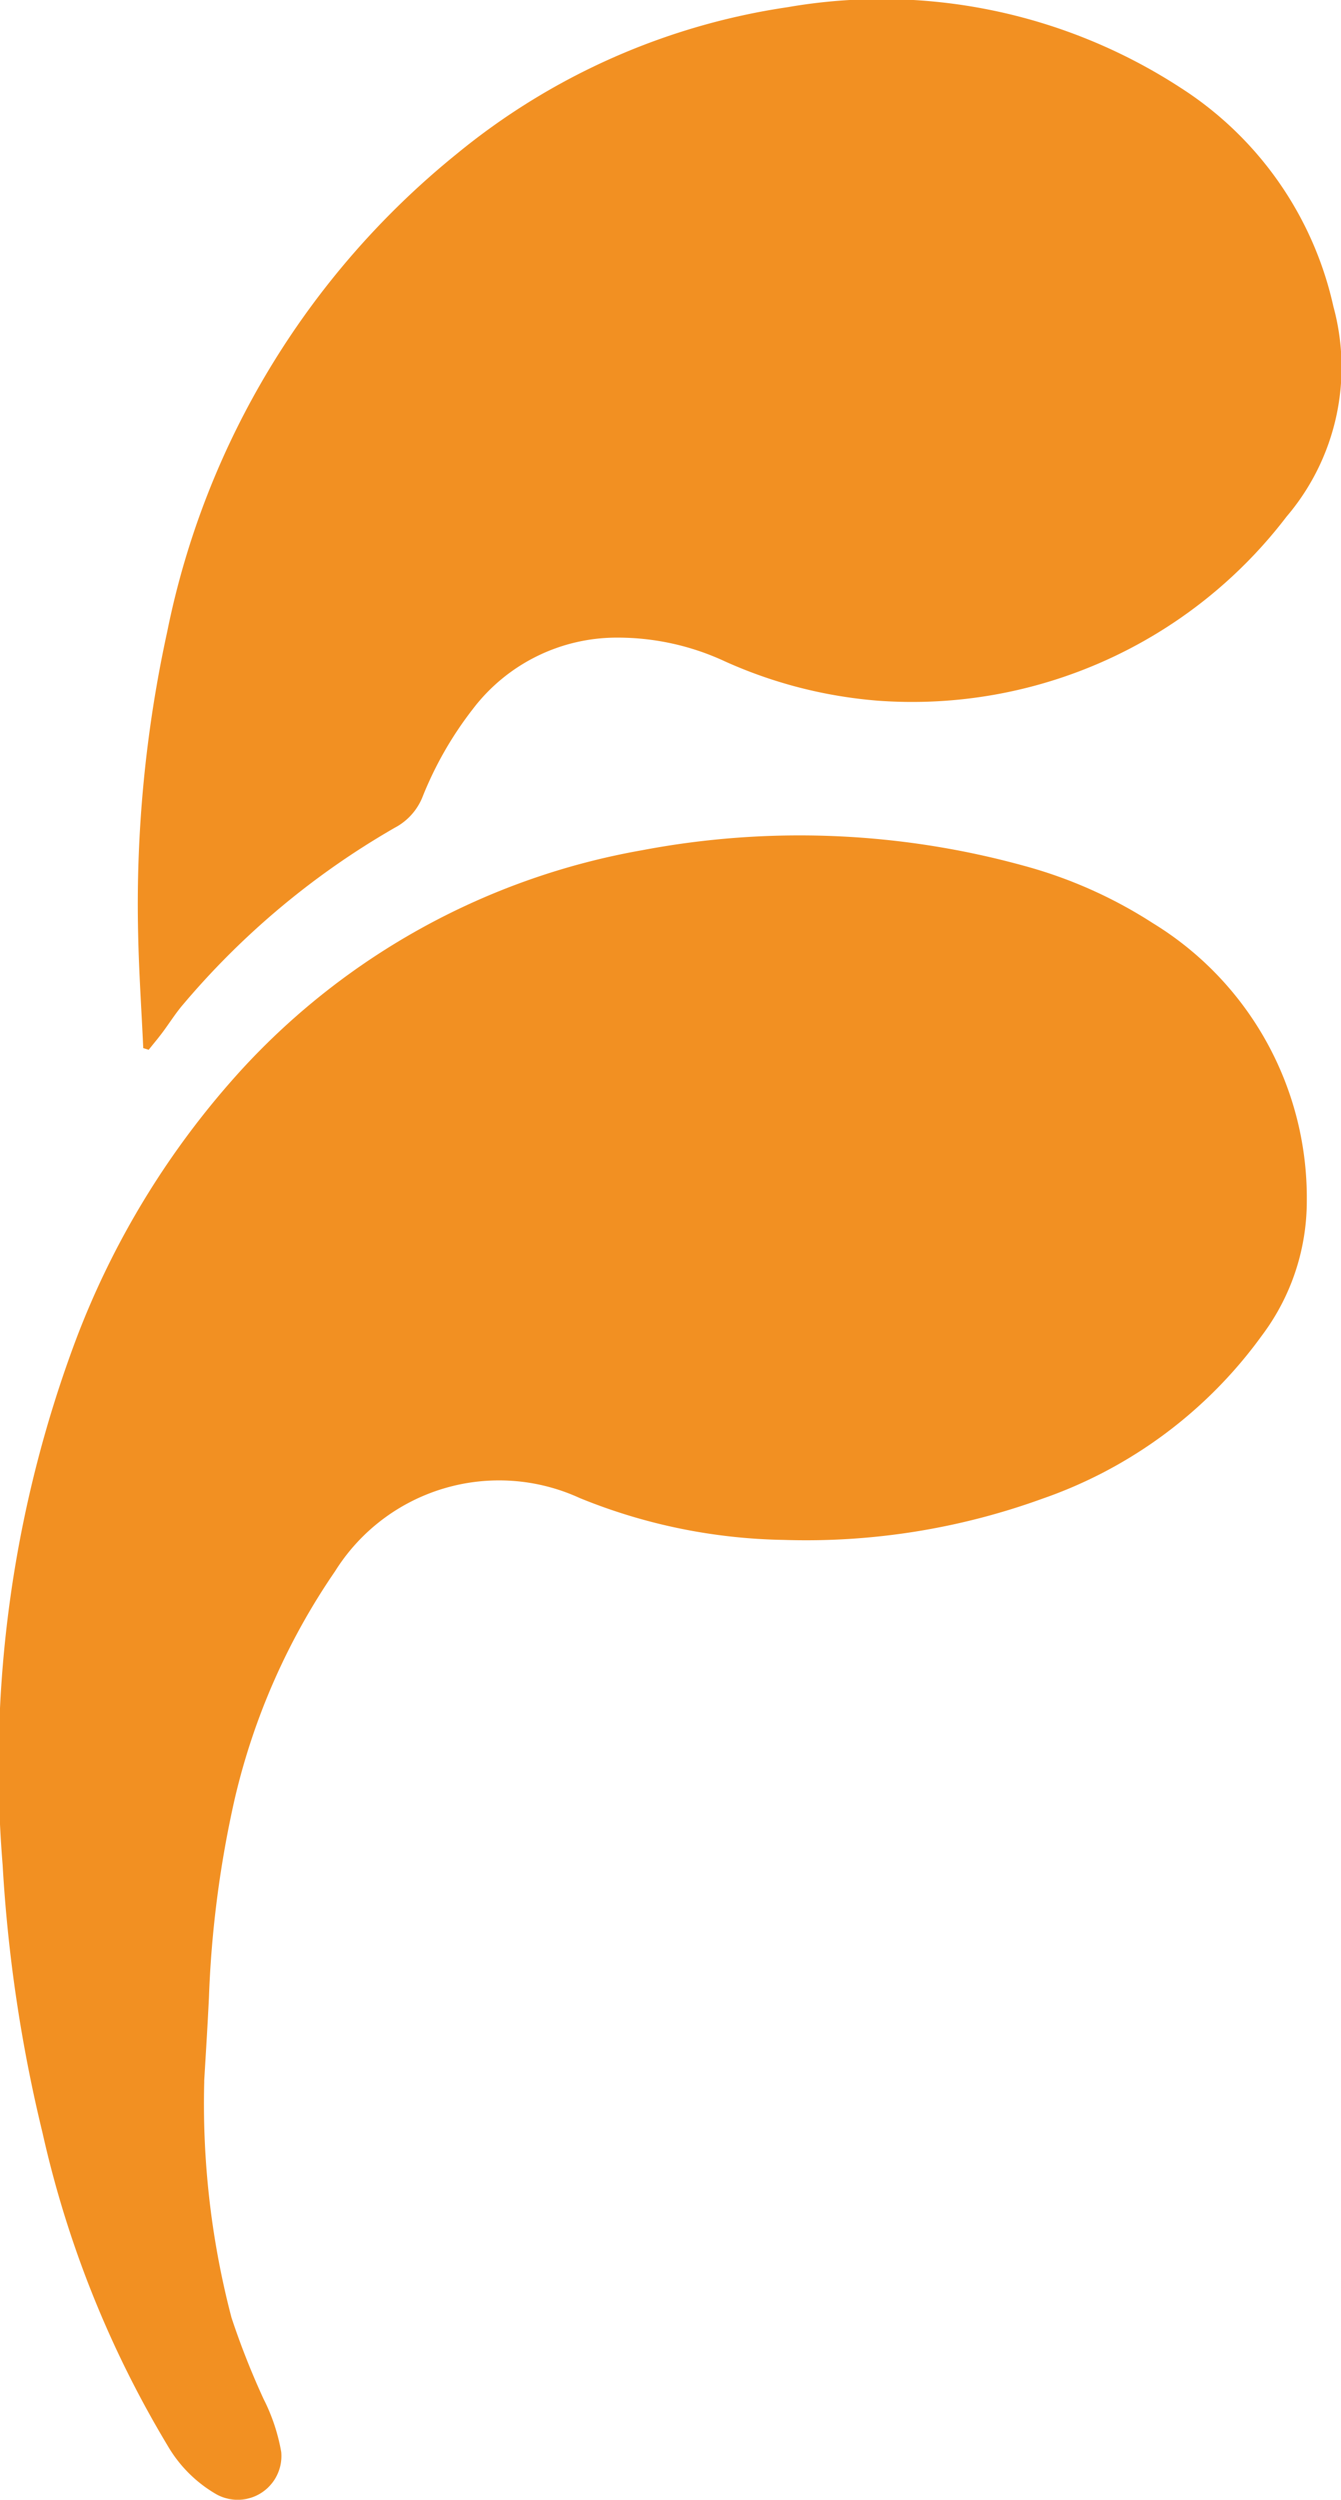
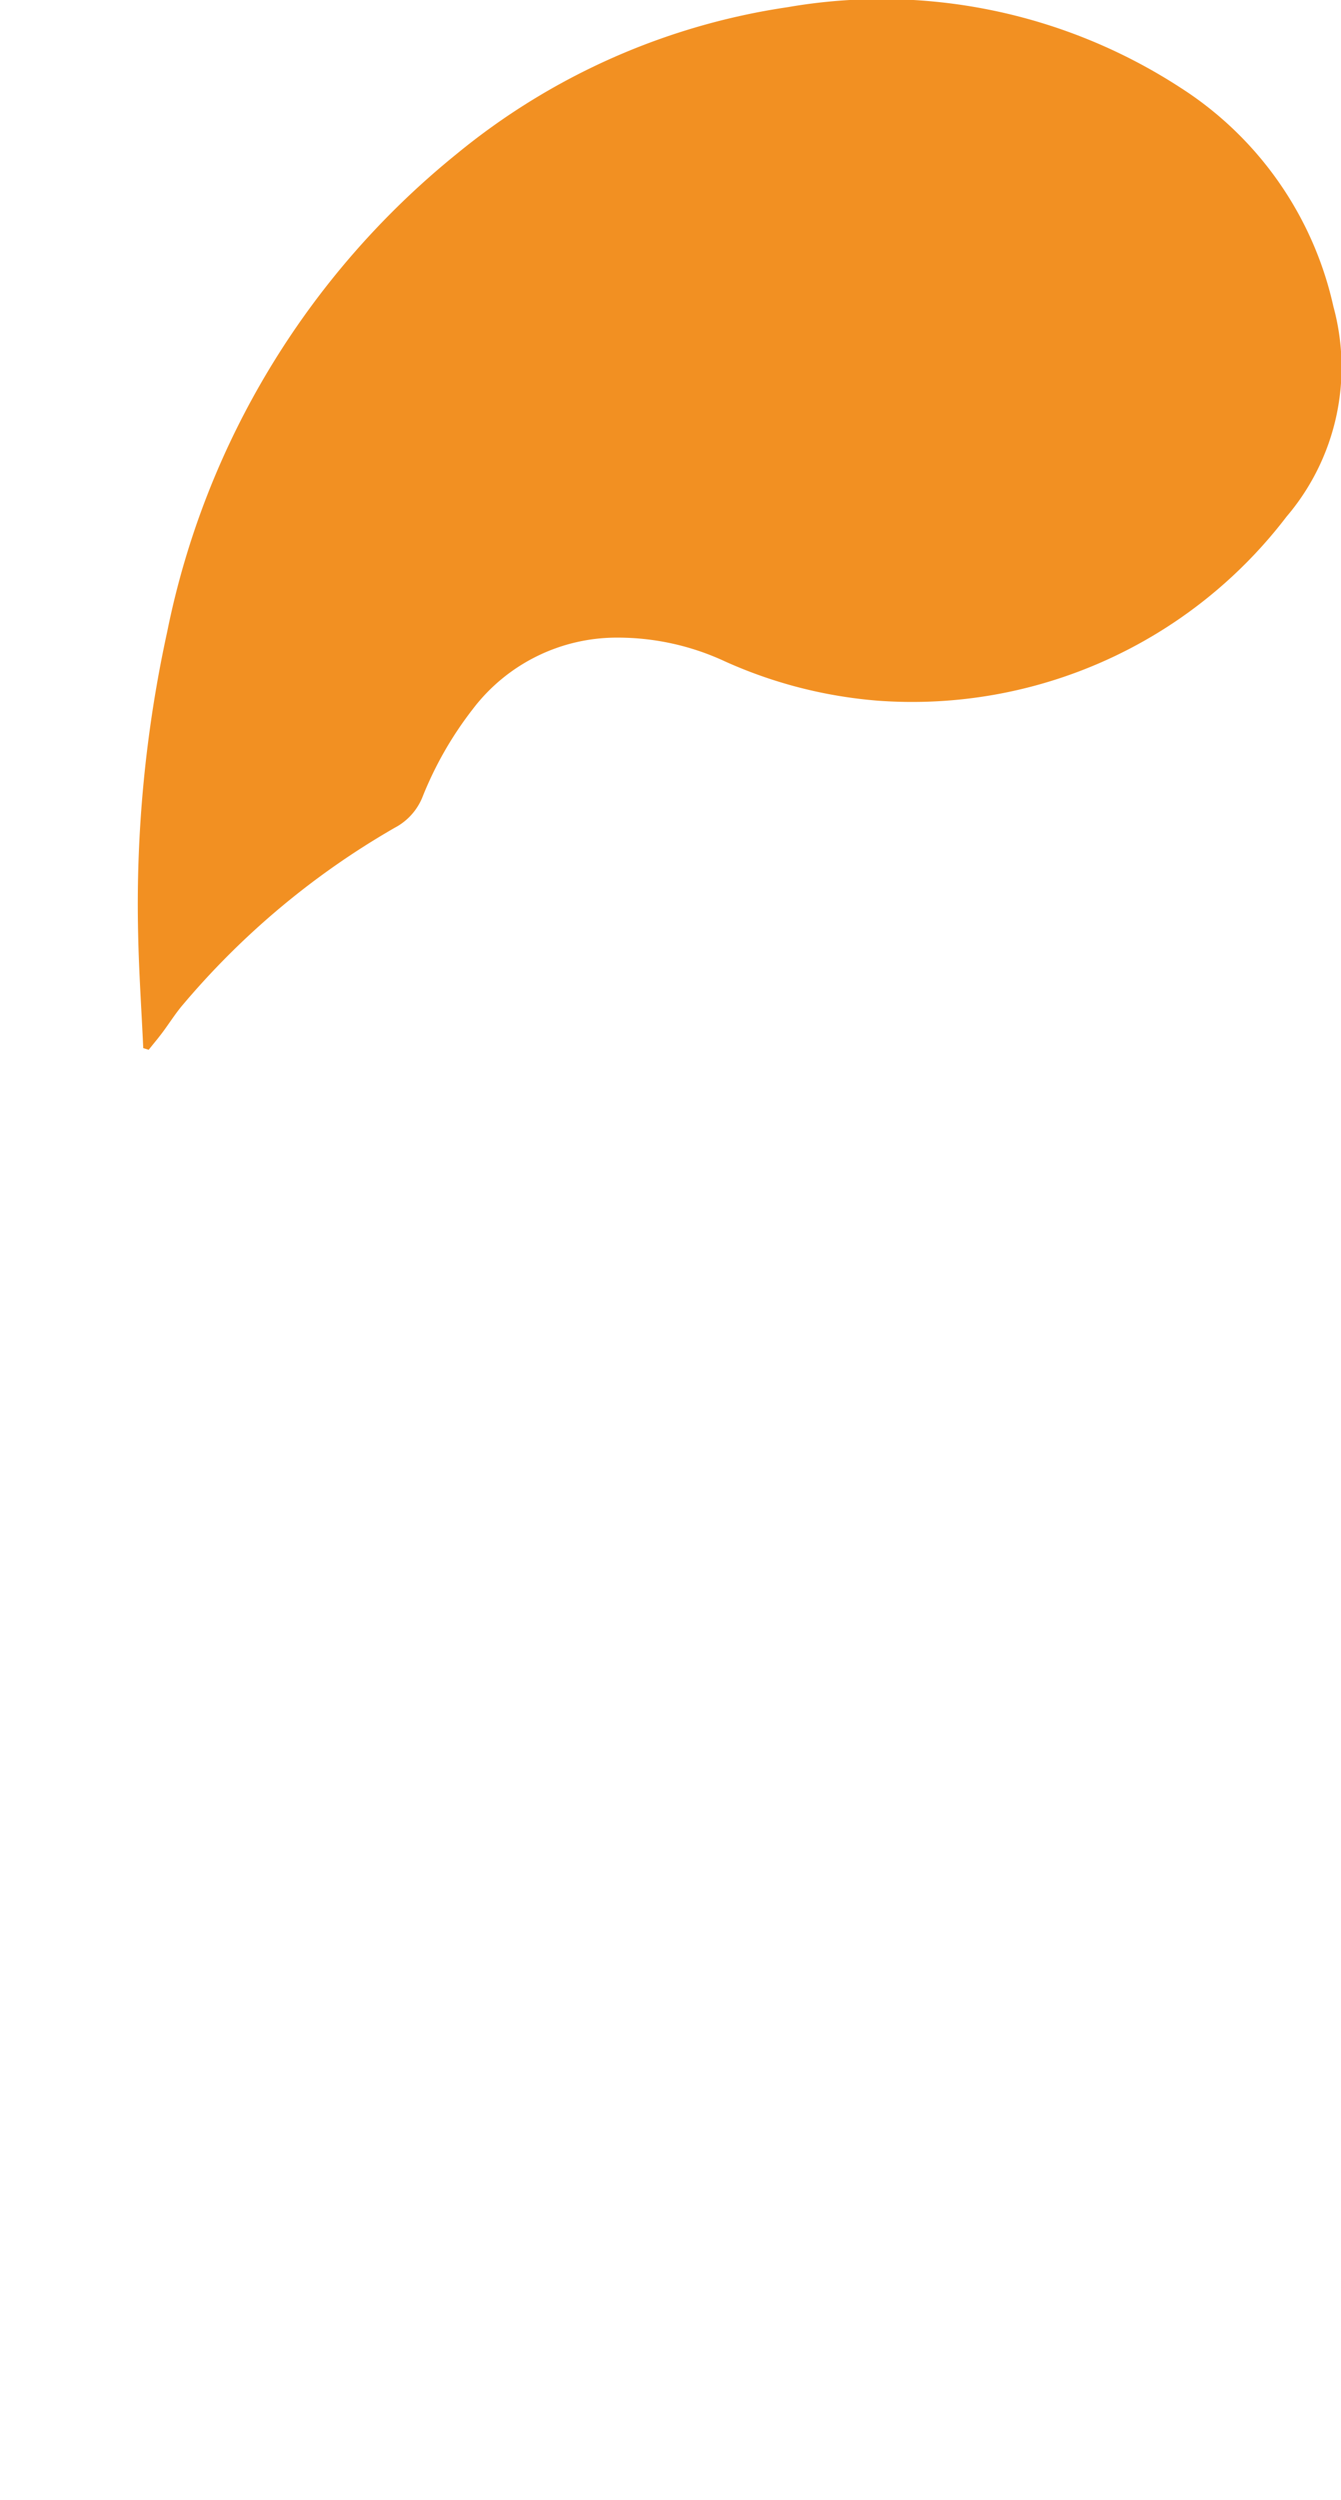
<svg xmlns="http://www.w3.org/2000/svg" width="16.308" height="30.395" viewBox="0 0 16.308 30.395">
  <g id="Group_63" data-name="Group 63" transform="translate(-1104.081 -461.595)">
-     <path id="Path_108" data-name="Path 108" d="M2316.627,486.9a10.26,10.26,0,0,0,.331,2.875,9.52,9.52,0,0,0,.39.989,2.3,2.3,0,0,1,.215.645.532.532,0,0,1-.8.508,1.626,1.626,0,0,1-.584-.589,12.8,12.8,0,0,1-1.519-3.8,18.161,18.161,0,0,1-.485-3.257,14.771,14.771,0,0,1,.889-6.38,10.253,10.253,0,0,1,2.018-3.291,8.639,8.639,0,0,1,4.865-2.666,10.266,10.266,0,0,1,4.64.186,5.571,5.571,0,0,1,1.576.7,3.913,3.913,0,0,1,1.872,3.379,2.718,2.718,0,0,1-.546,1.635,5.527,5.527,0,0,1-2.672,1.985,8.419,8.419,0,0,1-3.147.5,6.849,6.849,0,0,1-2.477-.509,2.352,2.352,0,0,0-2.975.89,8.155,8.155,0,0,0-1.221,2.77,13.036,13.036,0,0,0-.313,2.411c-.019.4-.045.793-.058,1.026" transform="translate(-1210.062)" fill="#f29022" />
    <path id="Path_109" data-name="Path 109" d="M2315.885,474.338c-.021-.462-.053-.925-.062-1.387a15.516,15.516,0,0,1,.354-3.677,10.013,10.013,0,0,1,3.523-5.81,8.229,8.229,0,0,1,4.024-1.782,6.668,6.668,0,0,1,4.776.98,4.251,4.251,0,0,1,1.859,2.662,2.8,2.8,0,0,1-.572,2.555,5.725,5.725,0,0,1-4.967,2.236,5.6,5.6,0,0,1-1.863-.479,3.094,3.094,0,0,0-1.306-.288,2.2,2.2,0,0,0-1.759.87,4.379,4.379,0,0,0-.615,1.078.729.729,0,0,1-.332.363,9.679,9.679,0,0,0-2.6,2.179c-.081.1-.148.206-.224.308-.054.073-.113.142-.17.214l-.069-.022" transform="translate(-1210.062)" fill="#f29022" />
  </g>
</svg>